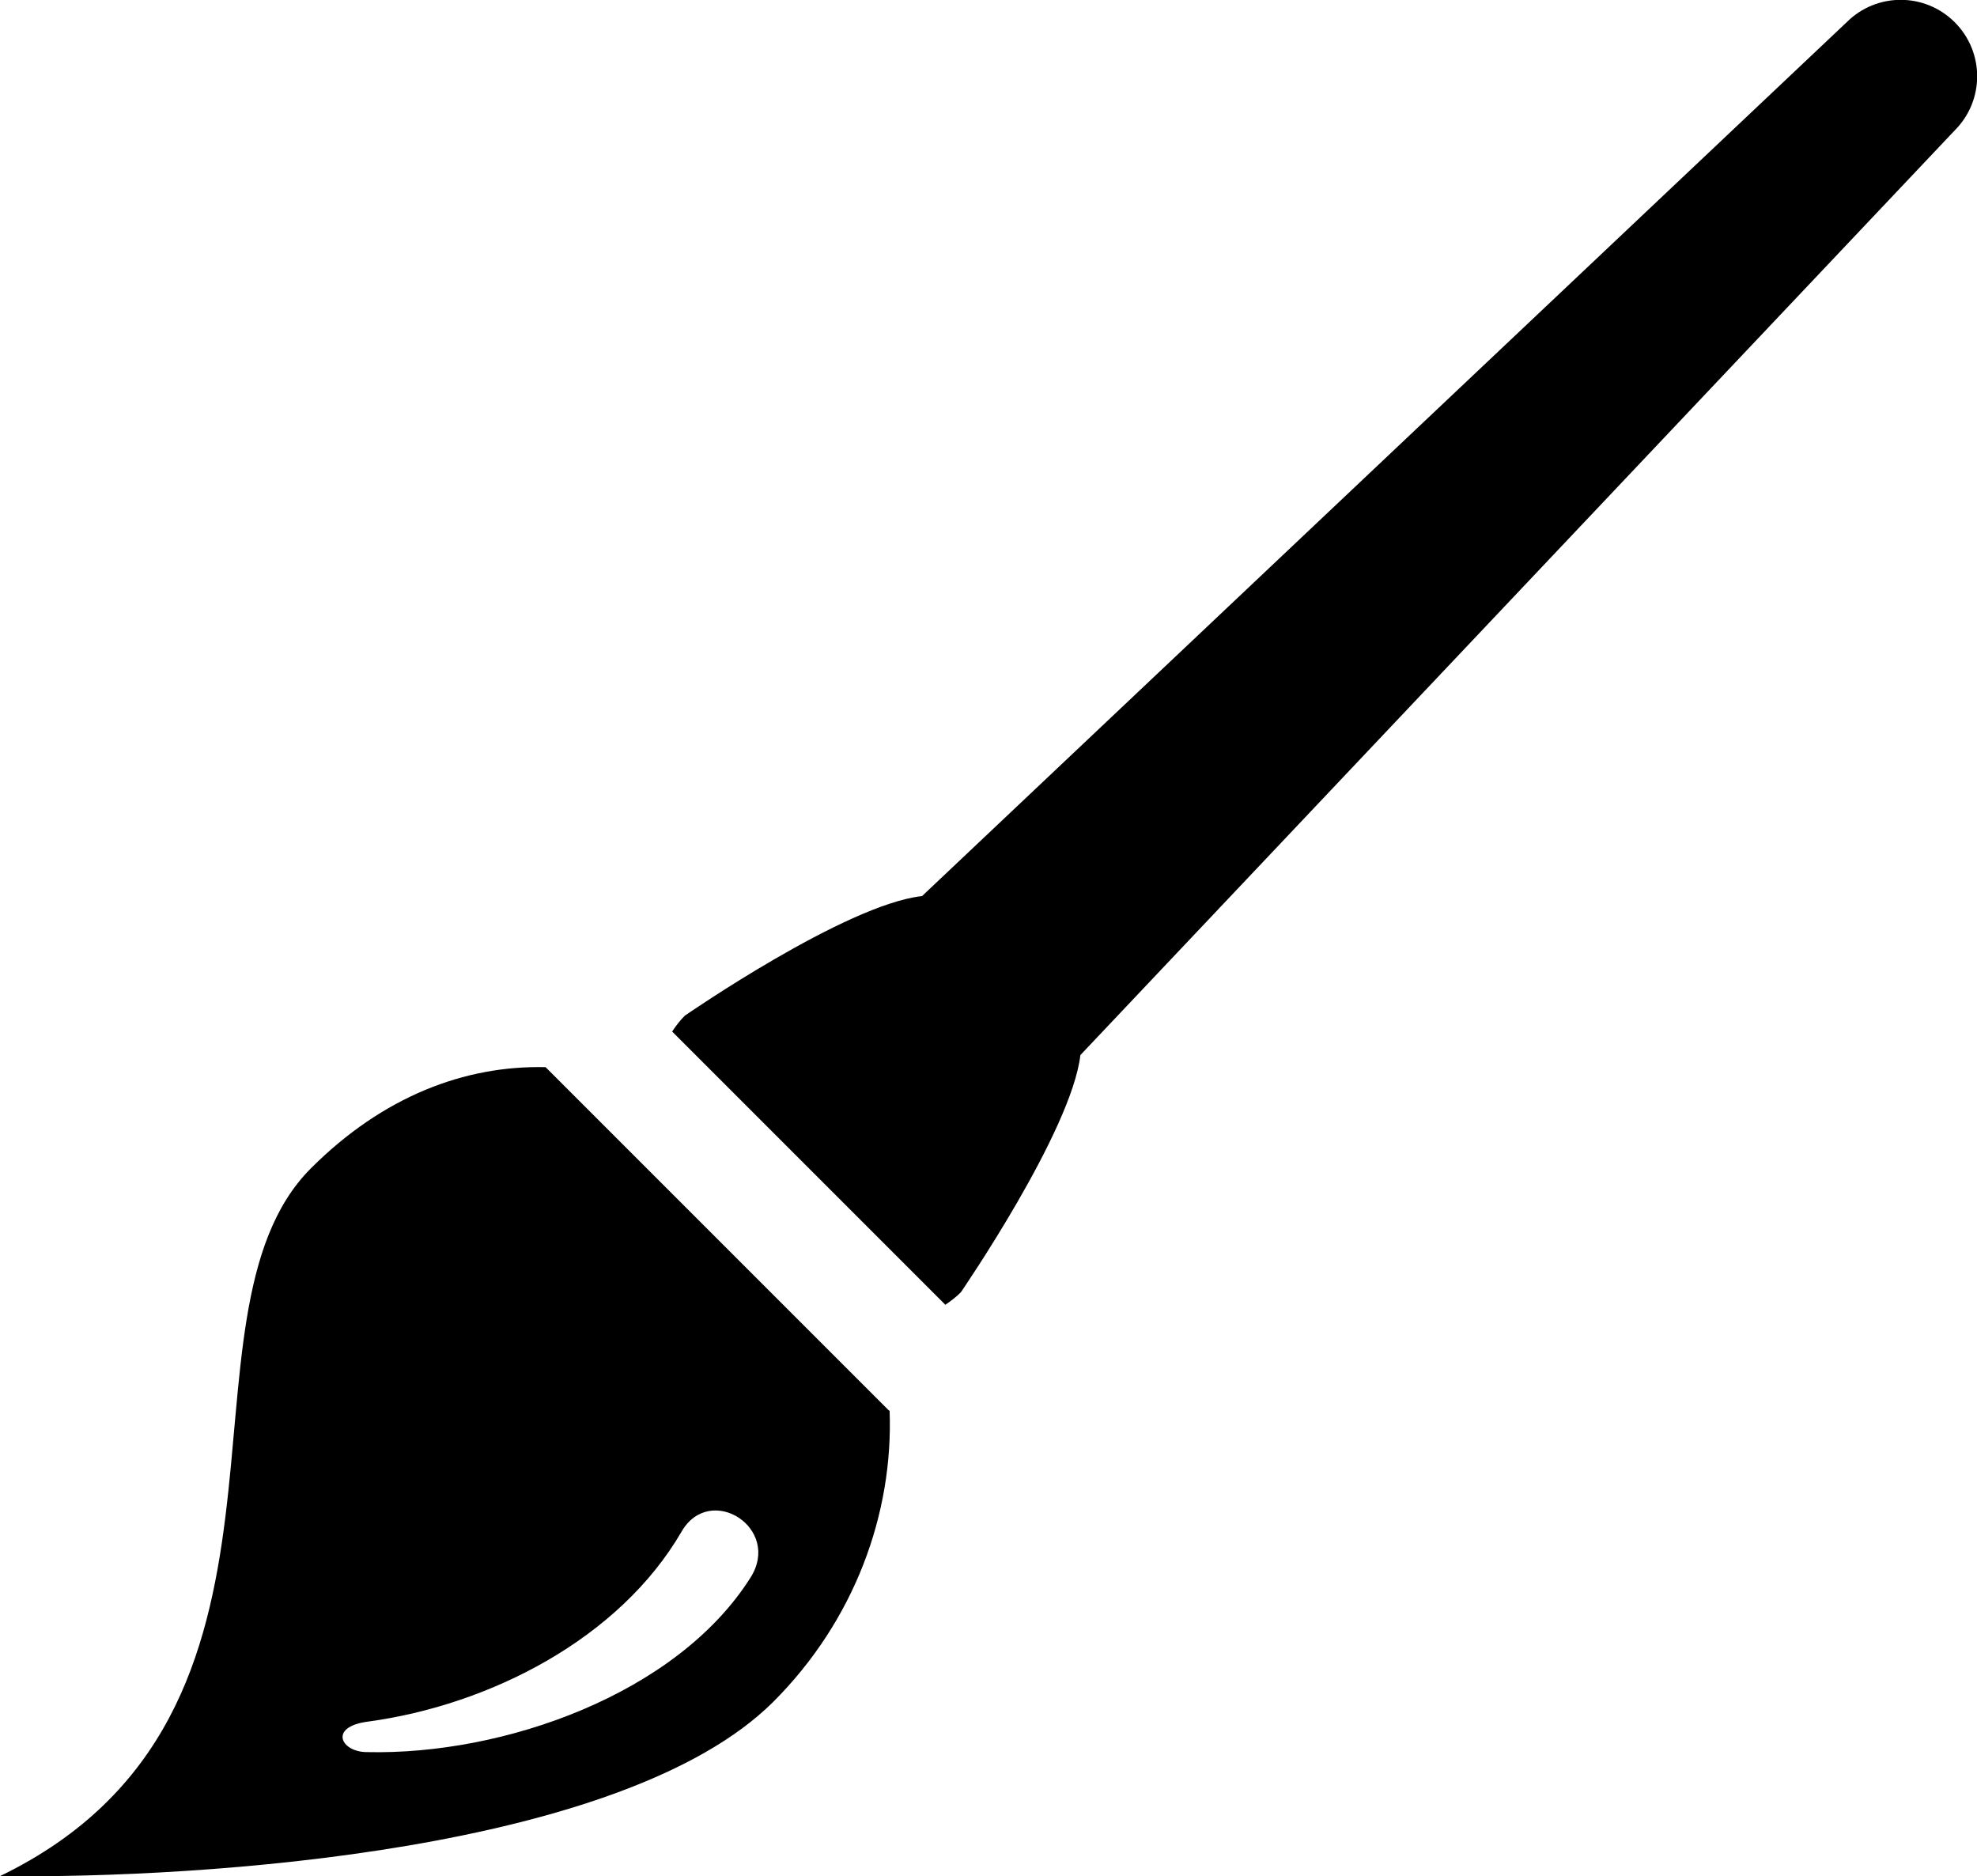
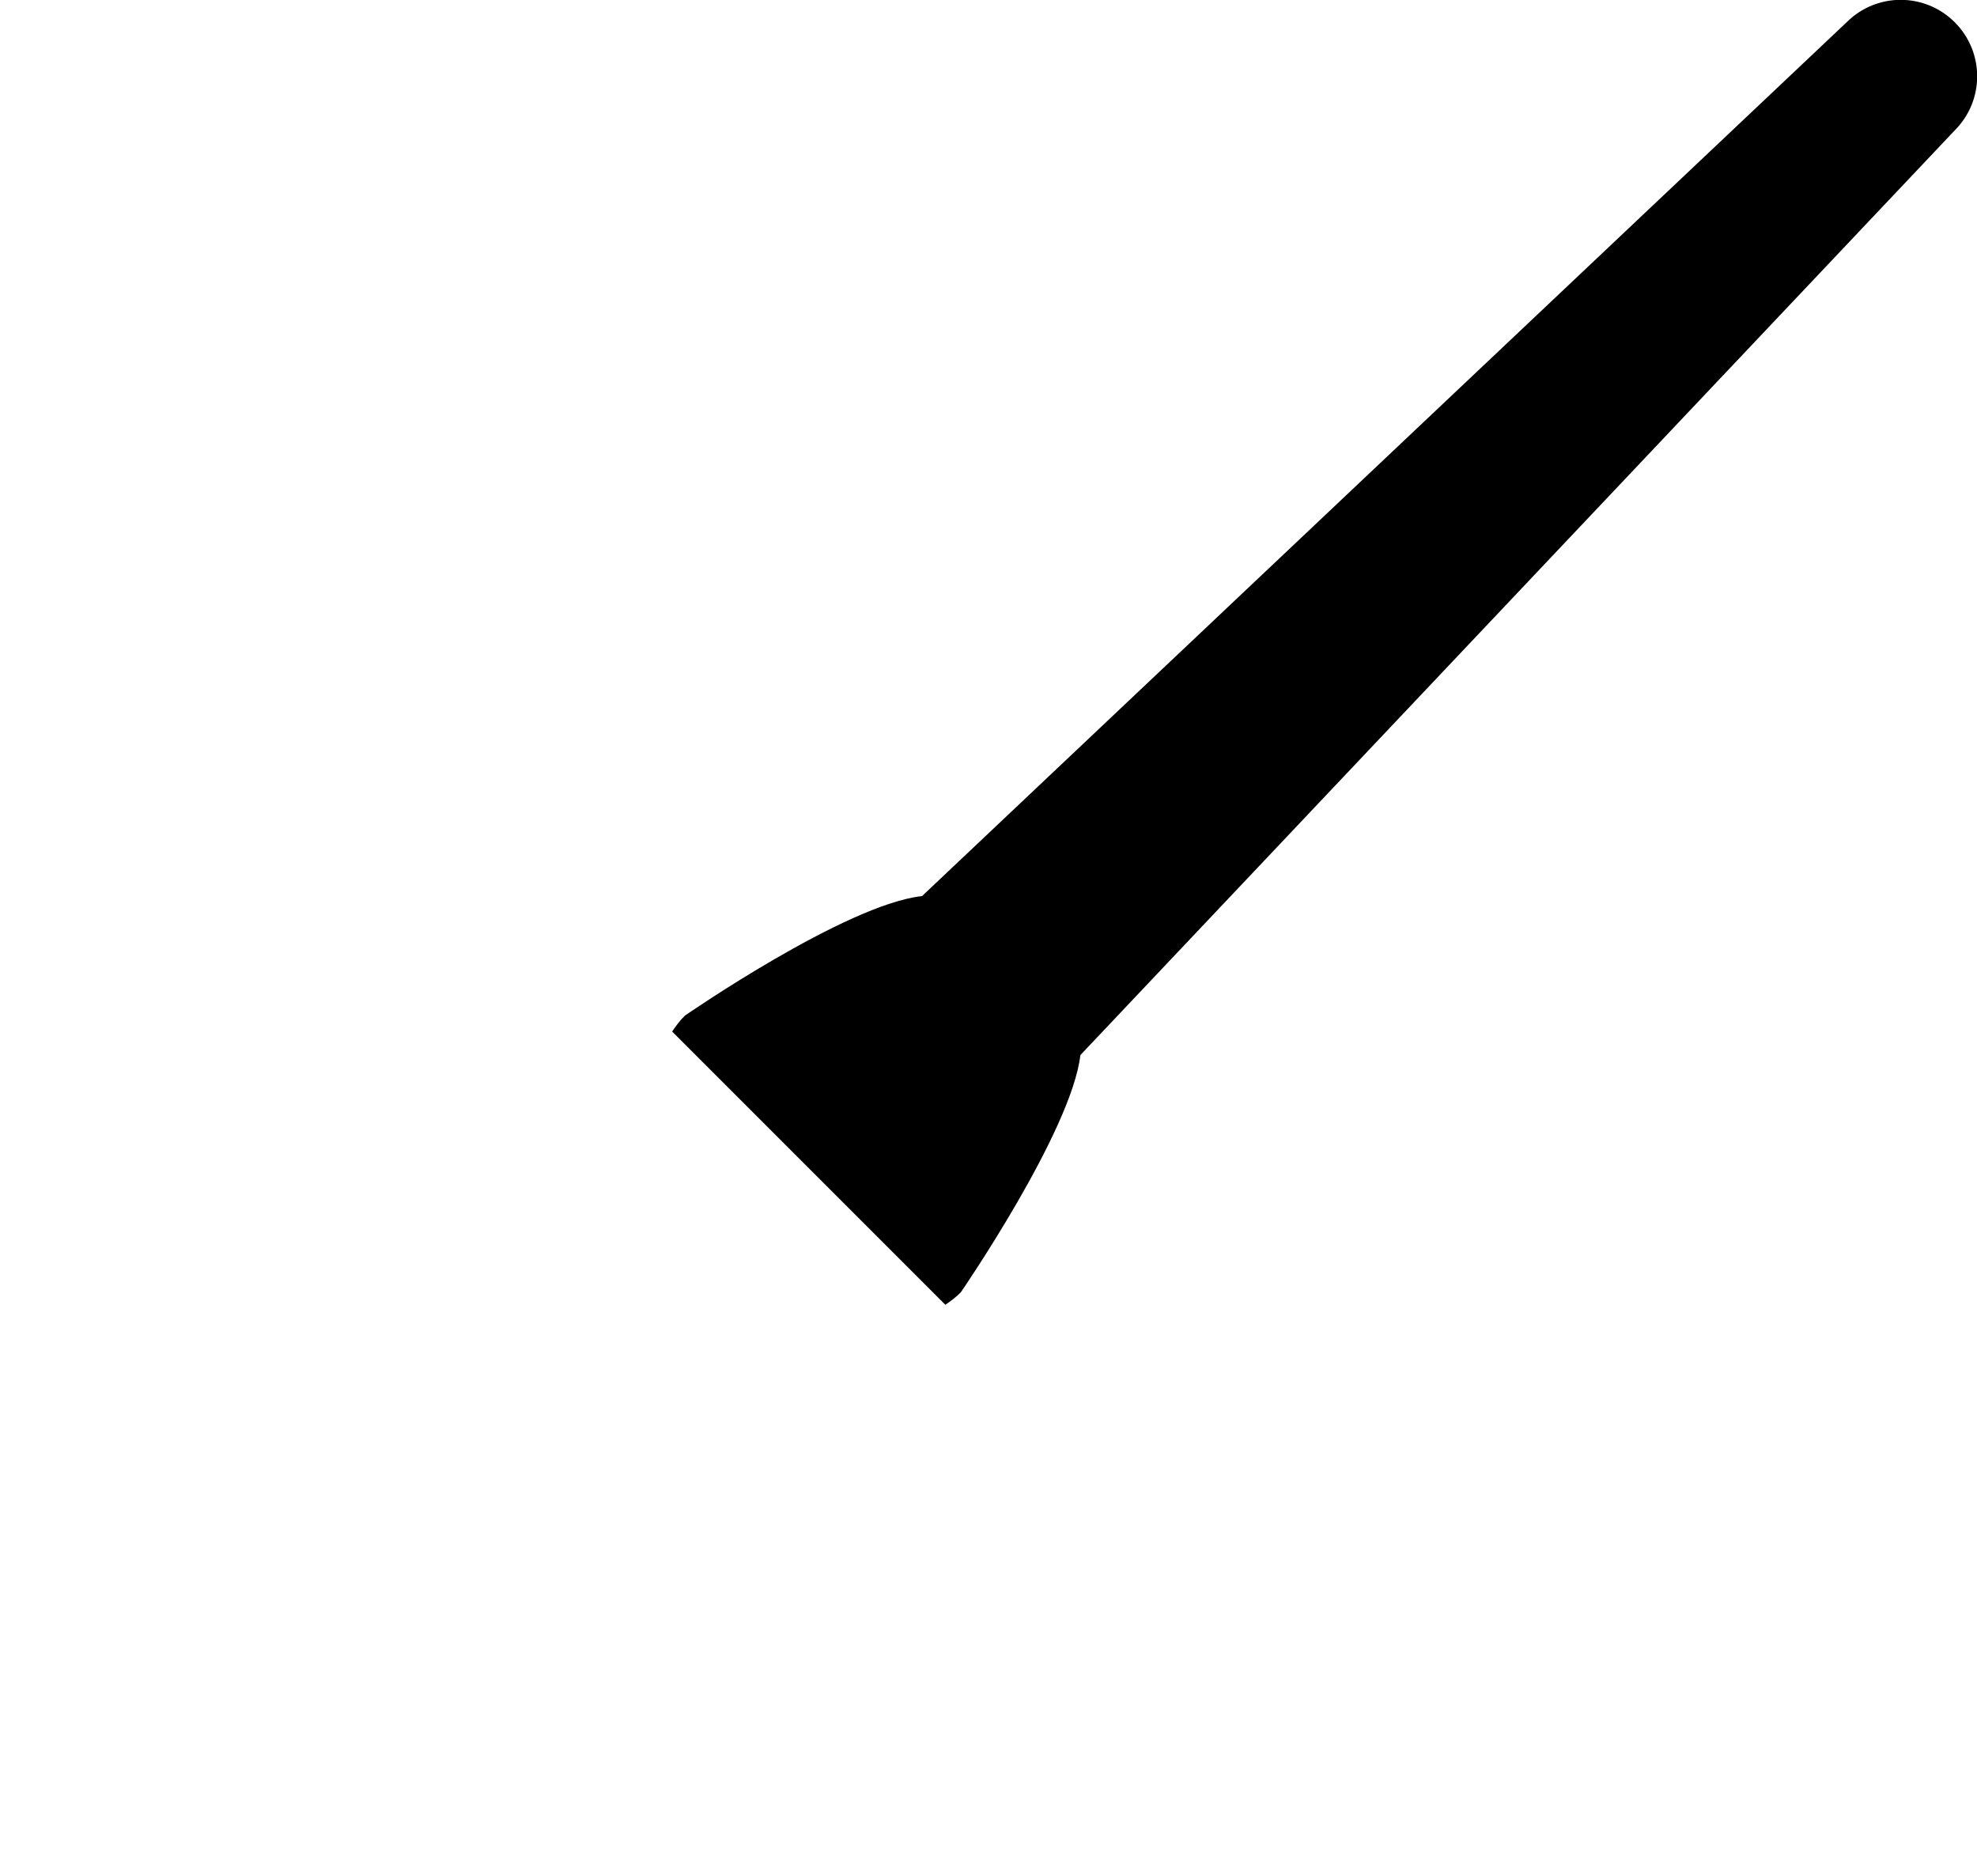
<svg xmlns="http://www.w3.org/2000/svg" id="Laag_2" version="1.1" viewBox="0 0 310.9 295">
  <g id="Layer_1">
    <g>
-       <path d="M139.8,221.8l-54-54c-12.7-.3-25.6,4.6-36.9,15.9C25.5,207.1,52.7,269.5,0,295c32.2.4,98.1-4,121.6-27.4,12.8-12.8,18.9-29.6,18.3-45.8h0ZM57.7,275.5c-4.1,0-6.1-4,.2-4.8,19.1-2.6,39.5-13,49.3-29.9,4.5-7.7,15.8-.5,10.8,7.3-11.6,18.3-38.8,27.9-60.3,27.4h0Z" />
      <path d="M148.6,205.2c.9-.6,1.7-1.2,2.5-2,0,0,17.4-25.3,18.8-37.3L307.4,20.5c4.7-4.7,4.7-12.3,0-17-4.7-4.7-12.3-4.7-17,0l-145.4,137.4c-12,1.3-37.3,18.8-37.3,18.8-.8.8-1.4,1.6-2,2.5l43,43h0Z" />
    </g>
  </g>
</svg>